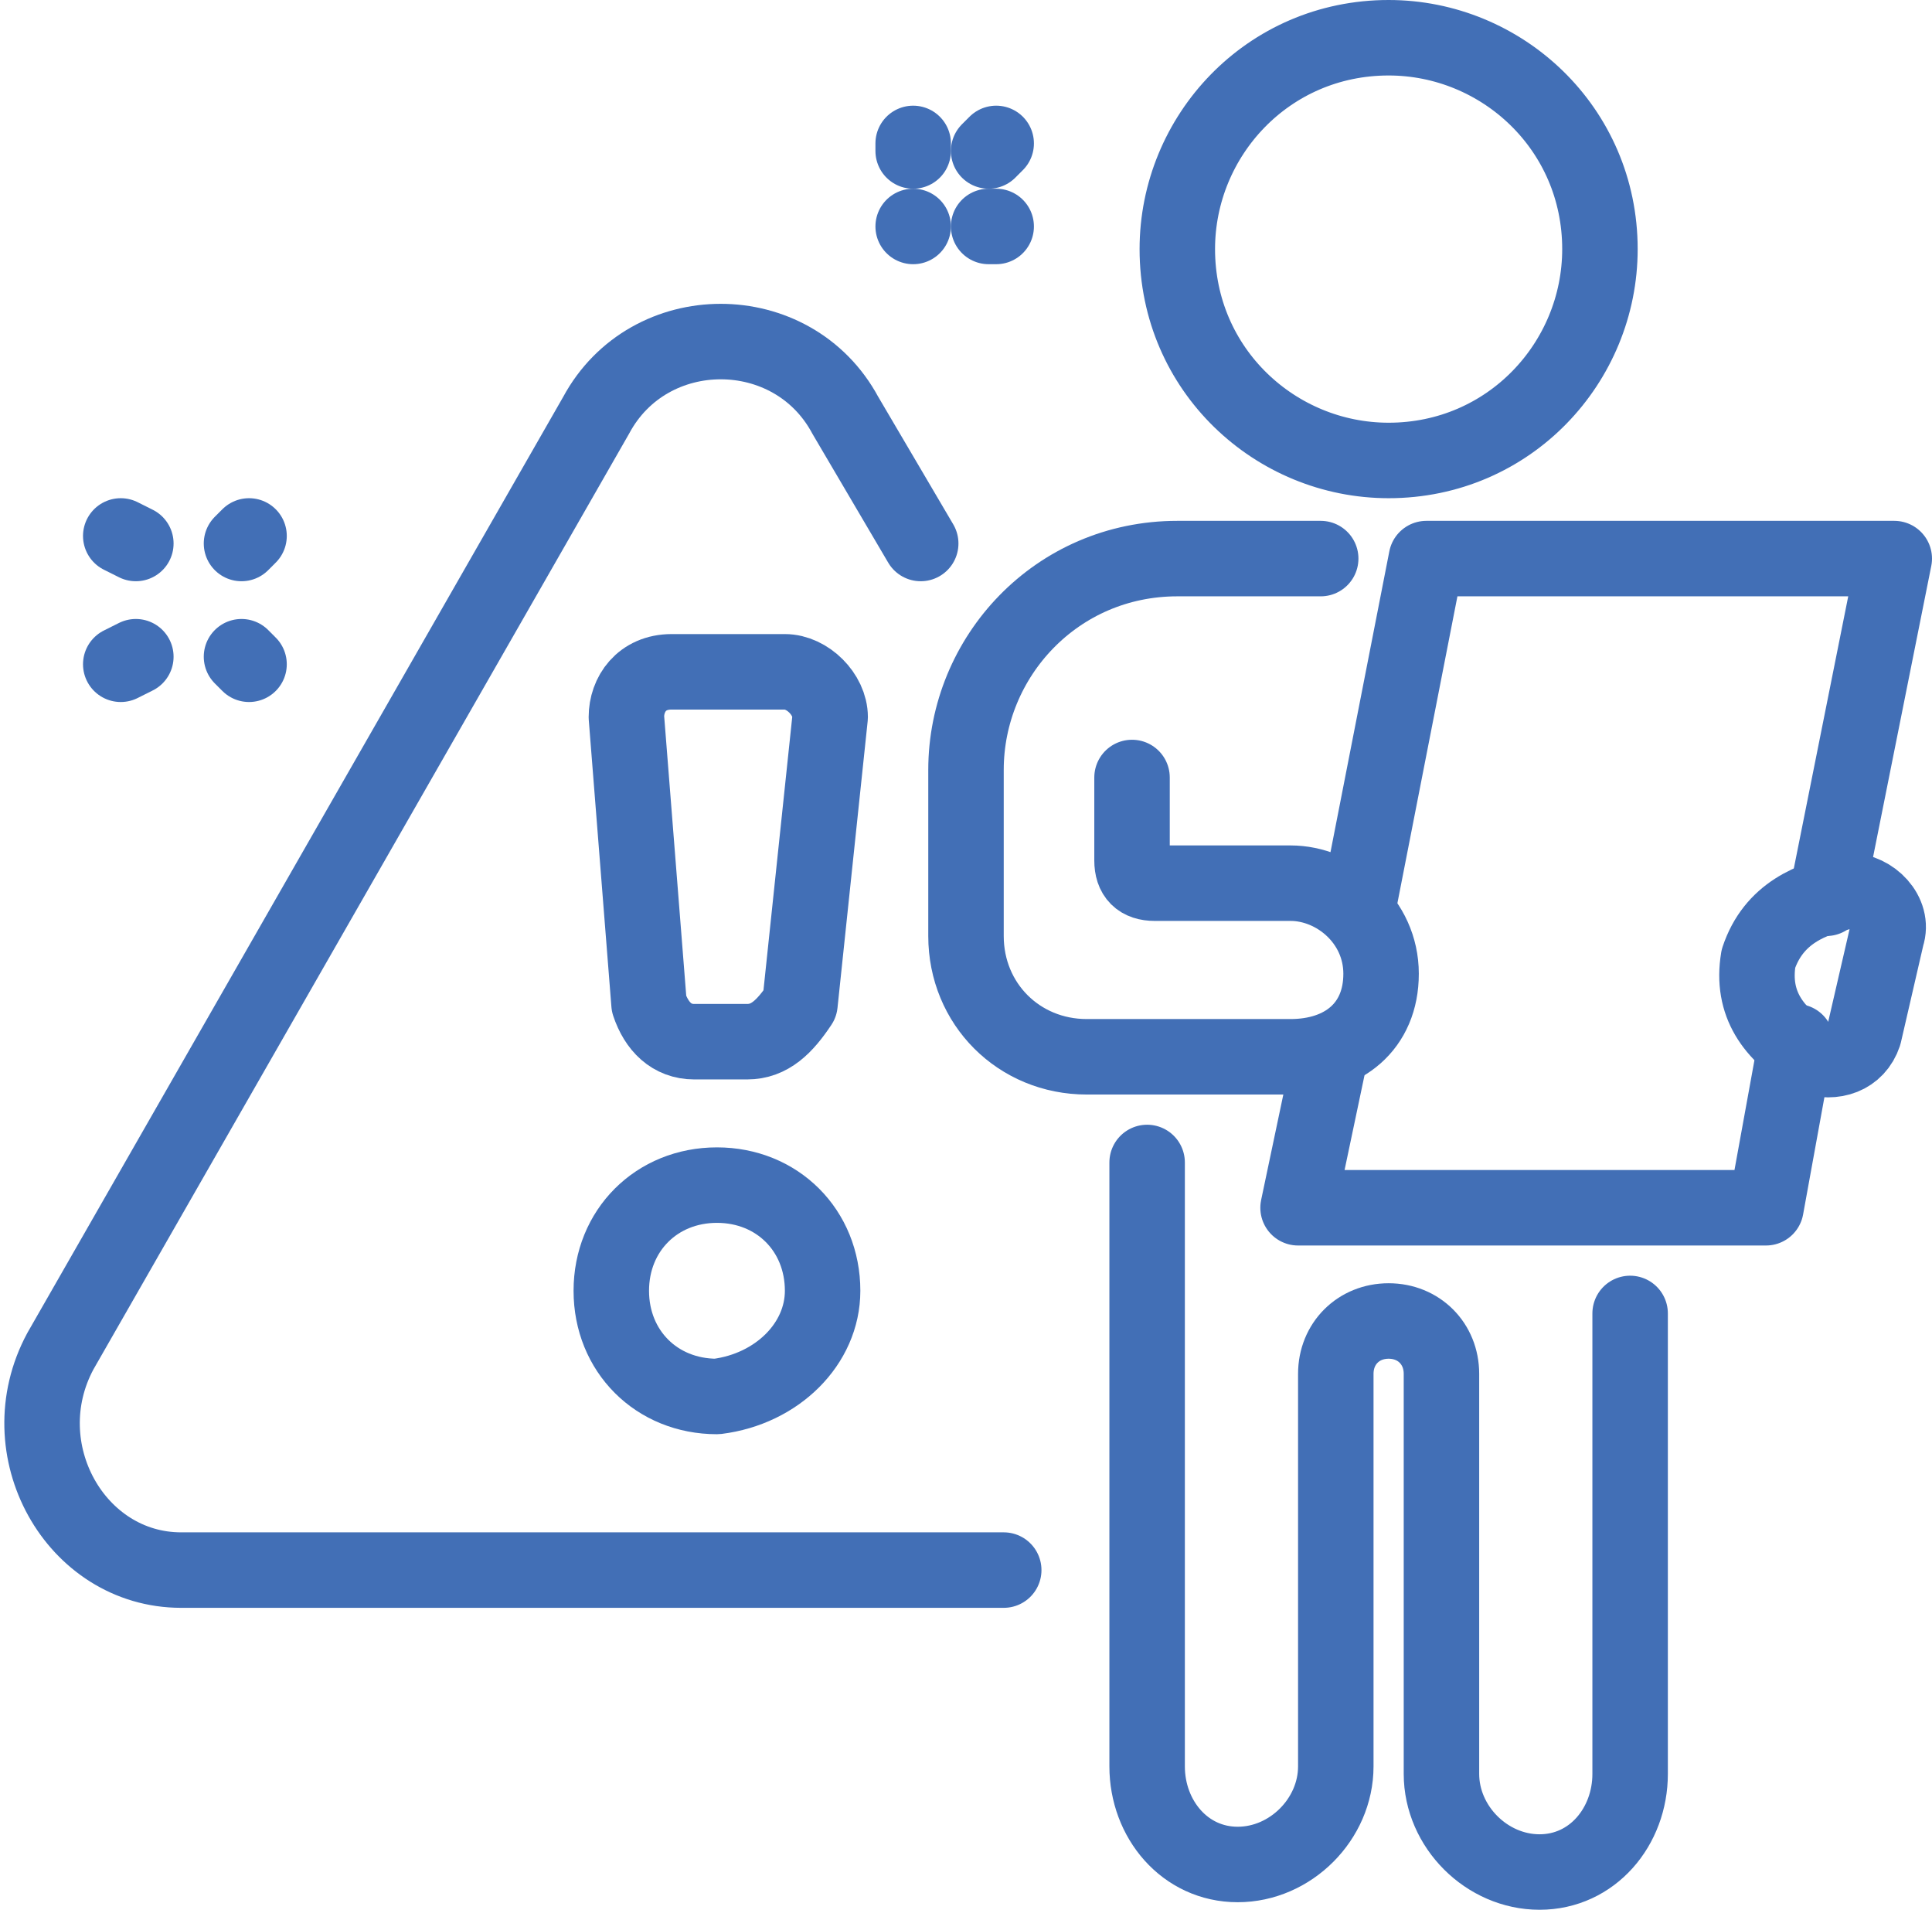
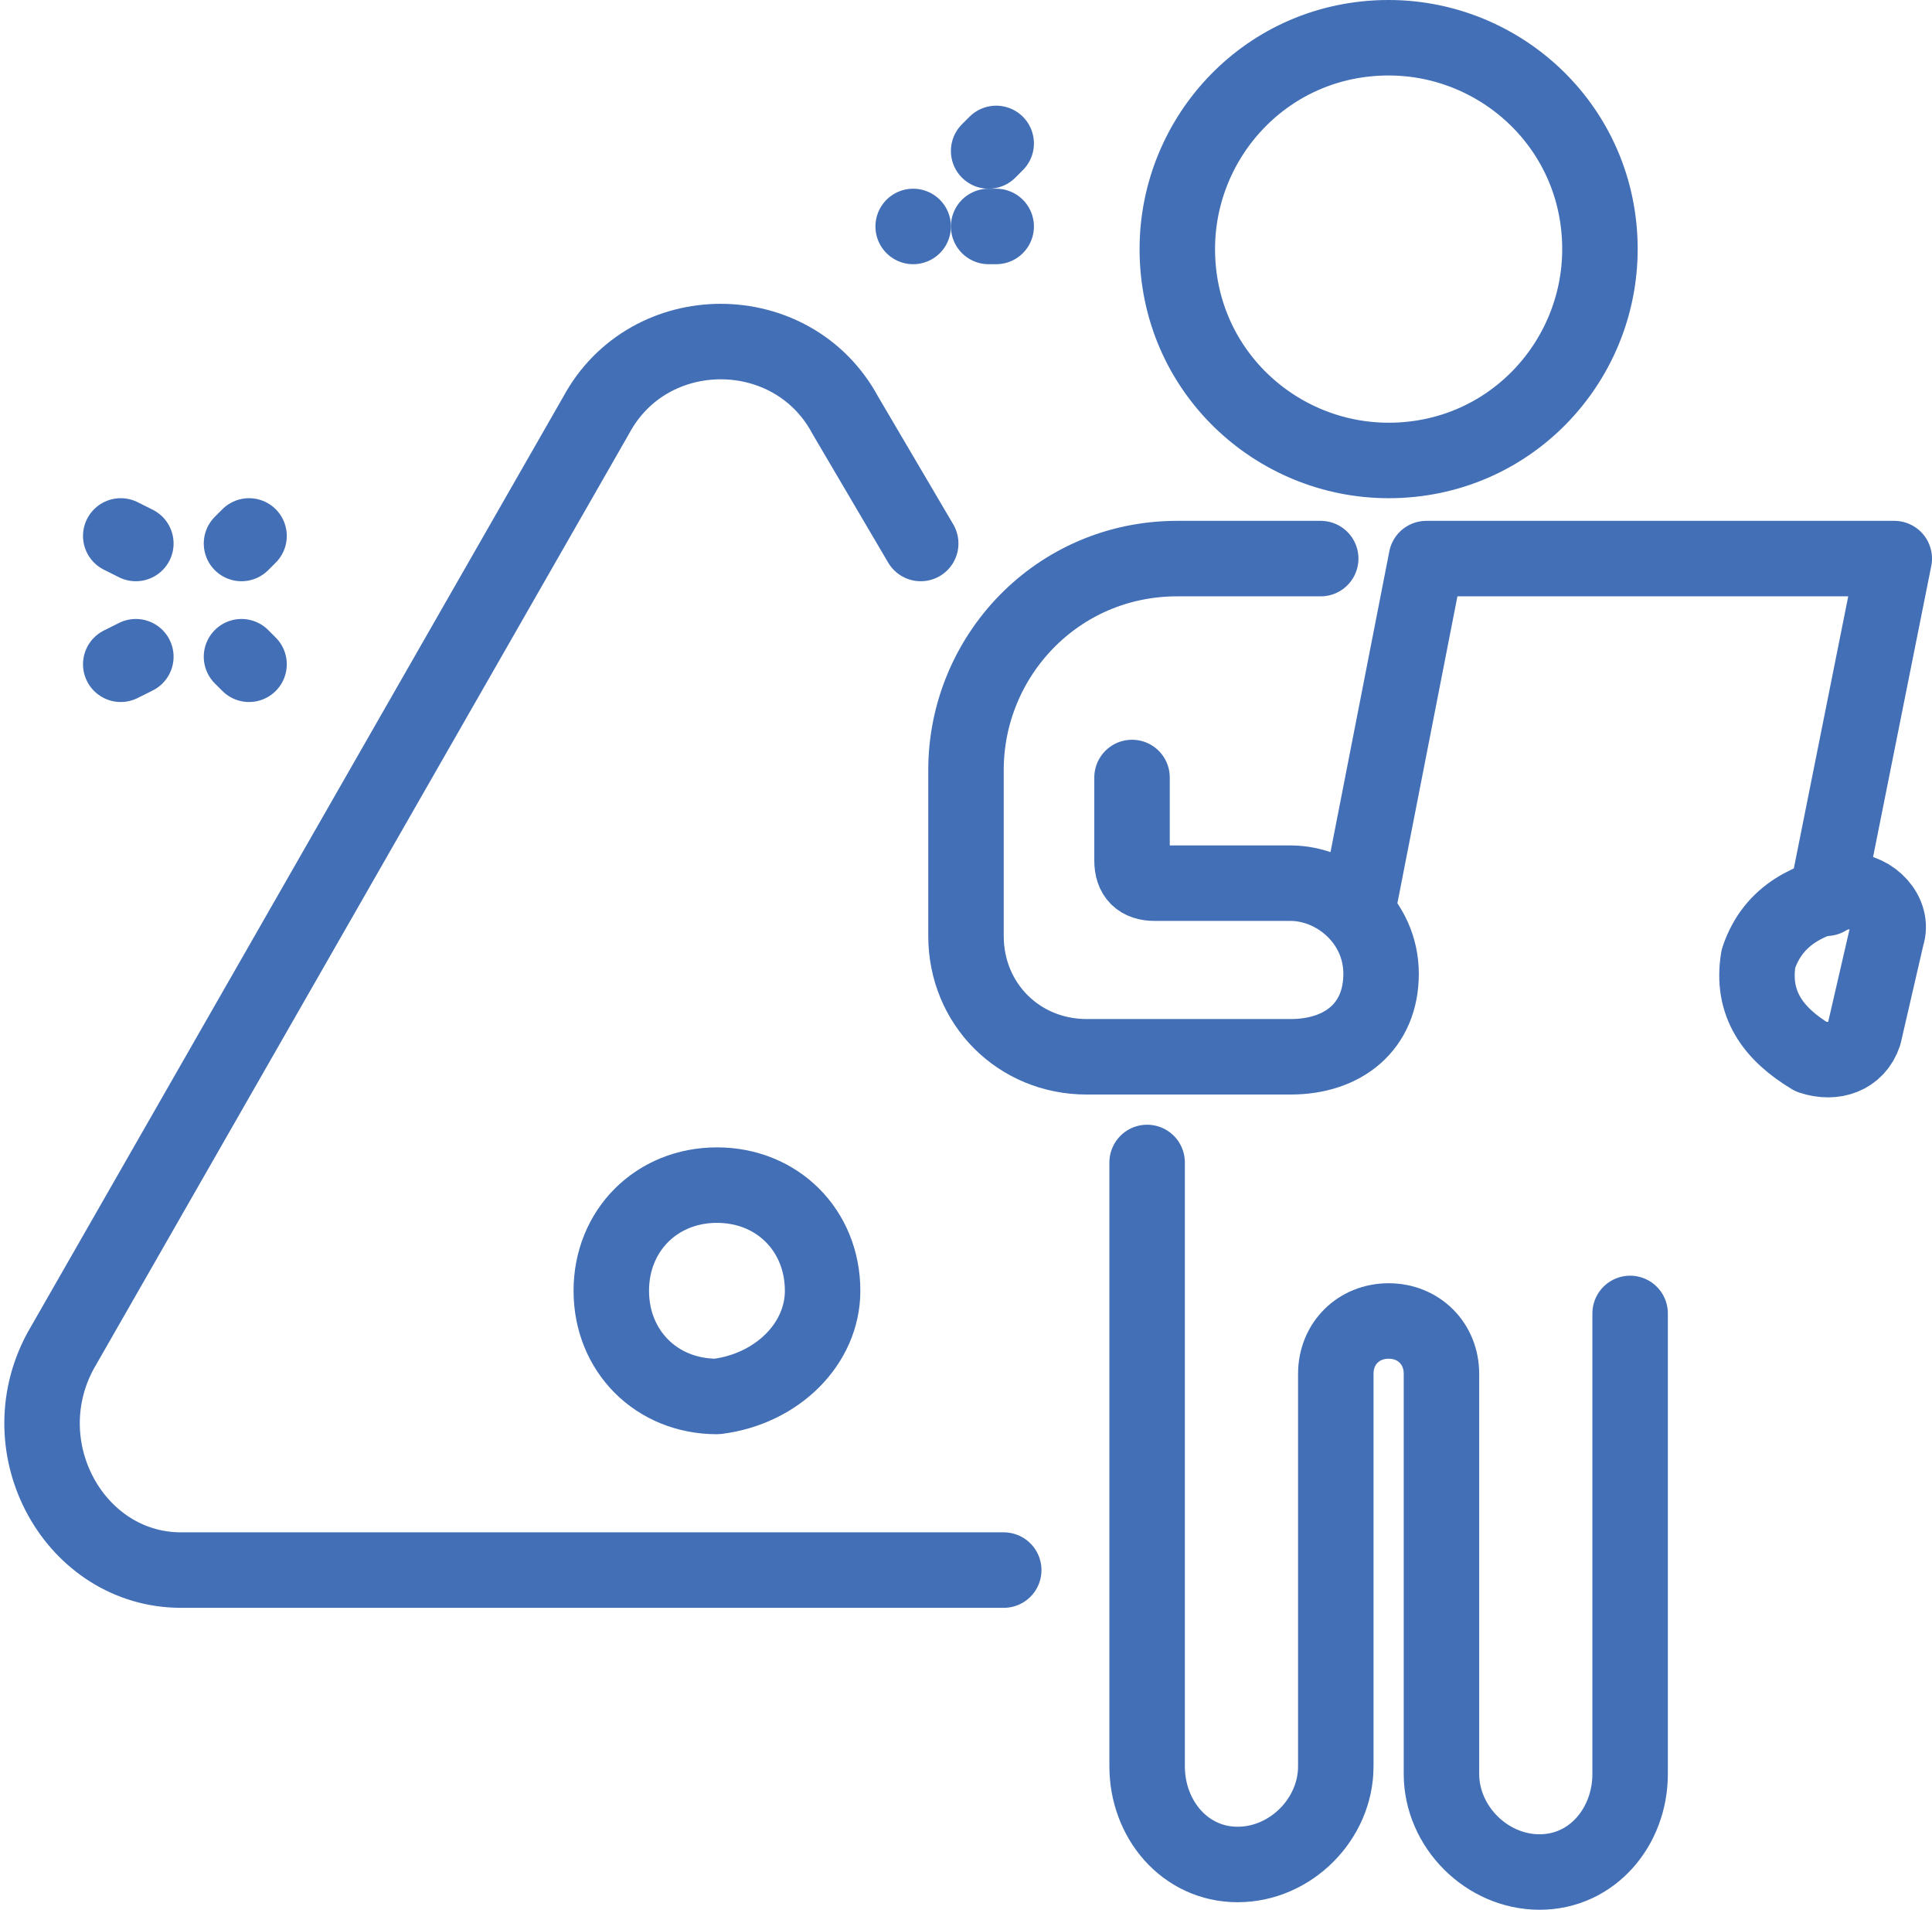
<svg xmlns="http://www.w3.org/2000/svg" id="Layer_1" x="0px" y="0px" viewBox="0 0 25.6 25.3" style="enable-background:new 0 0 25.6 25.3;" xml:space="preserve">
  <style type="text/css">
	.st0{fill:none;stroke:#426FB6;stroke-linecap:round;stroke-linejoin:round;stroke-miterlimit:10;}
</style>
  <g>
    <g>
      <path class="st0" d="M18.4,6.1c-1.5,0-2.8-1.2-2.8-2.8c0-1.5,1.2-2.8,2.8-2.8c1.5,0,2.8,1.2,2.8,2.8C21.2,4.8,20,6.1,18.4,6.1z" />
    </g>
    <path class="st0" d="M15.2,15.4C15.2,15.4,15.2,15.4,15.2,15.4l0,6.7v1.3c0,0.7,0.5,1.3,1.2,1.3c0.7,0,1.3-0.6,1.3-1.3v-1.4V19   l0-0.8c0-0.4,0.3-0.7,0.7-0.7l0,0c0.4,0,0.7,0.3,0.7,0.7l0,0.8v3.1v1.4c0,0.7,0.6,1.3,1.3,1.3c0.7,0,1.2-0.6,1.2-1.3v-1.3v-2.8   c0,0,0-2,0-2" />
-     <polyline class="st0" points="23.8,13.8 23.4,16 17.2,16 17.6,14.1  " />
    <polyline class="st0" points="18,12 18.9,7.4 25.1,7.4 24.2,11.9  " />
    <path class="st0" d="M23.3,12.7c-0.1,0.6,0.2,1,0.7,1.3c0.3,0.1,0.6,0,0.7-0.3l0.3-1.3c0.1-0.3-0.2-0.6-0.5-0.6   C24,11.9,23.5,12.1,23.3,12.7z" />
    <path class="st0" d="M17.5,7.4h-1.1h-0.8l0,0c-1.6,0-2.8,1.3-2.8,2.8v2.2c0,0.9,0.7,1.6,1.6,1.6h2.2h0.5c0.7,0,1.2-0.4,1.2-1.1   c0-0.7-0.6-1.2-1.2-1.2h-1.8c-0.2,0-0.3-0.1-0.3-0.3v-1.1" />
    <path class="st0" d="M10.9,17.1c0-0.8-0.6-1.4-1.4-1.4c-0.8,0-1.4,0.6-1.4,1.4c0,0.8,0.6,1.4,1.4,1.4   C10.3,18.4,10.9,17.8,10.9,17.1z" />
-     <path class="st0" d="M9.9,13.8H9.2c-0.3,0-0.5-0.2-0.6-0.5L8.3,9.5c0-0.3,0.2-0.6,0.6-0.6h1.5c0.3,0,0.6,0.3,0.6,0.6l-0.4,3.8   C10.4,13.6,10.2,13.8,9.9,13.8z" />
    <path class="st0" d="M12.2,7.2l-1-1.7c-0.7-1.3-2.6-1.3-3.3,0L0.8,17.9c-0.7,1.3,0.2,2.9,1.6,2.9h10.9" />
    <line class="st0" x1="1.8" y1="7.2" x2="1.6" y2="7.1" />
    <line class="st0" x1="3.3" y1="8.8" x2="3.2" y2="8.7" />
    <line class="st0" x1="1.8" y1="8.7" x2="1.6" y2="8.8" />
    <line class="st0" x1="3.3" y1="7.1" x2="3.2" y2="7.2" />
-     <line class="st0" x1="12.1" y1="2" x2="12.1" y2="1.9" />
    <line class="st0" x1="13.2" y1="3" x2="13.1" y2="3" />
    <line class="st0" x1="12.1" y1="3" x2="12.1" y2="3" />
    <line class="st0" x1="13.2" y1="1.9" x2="13.1" y2="2" />
  </g>
</svg>